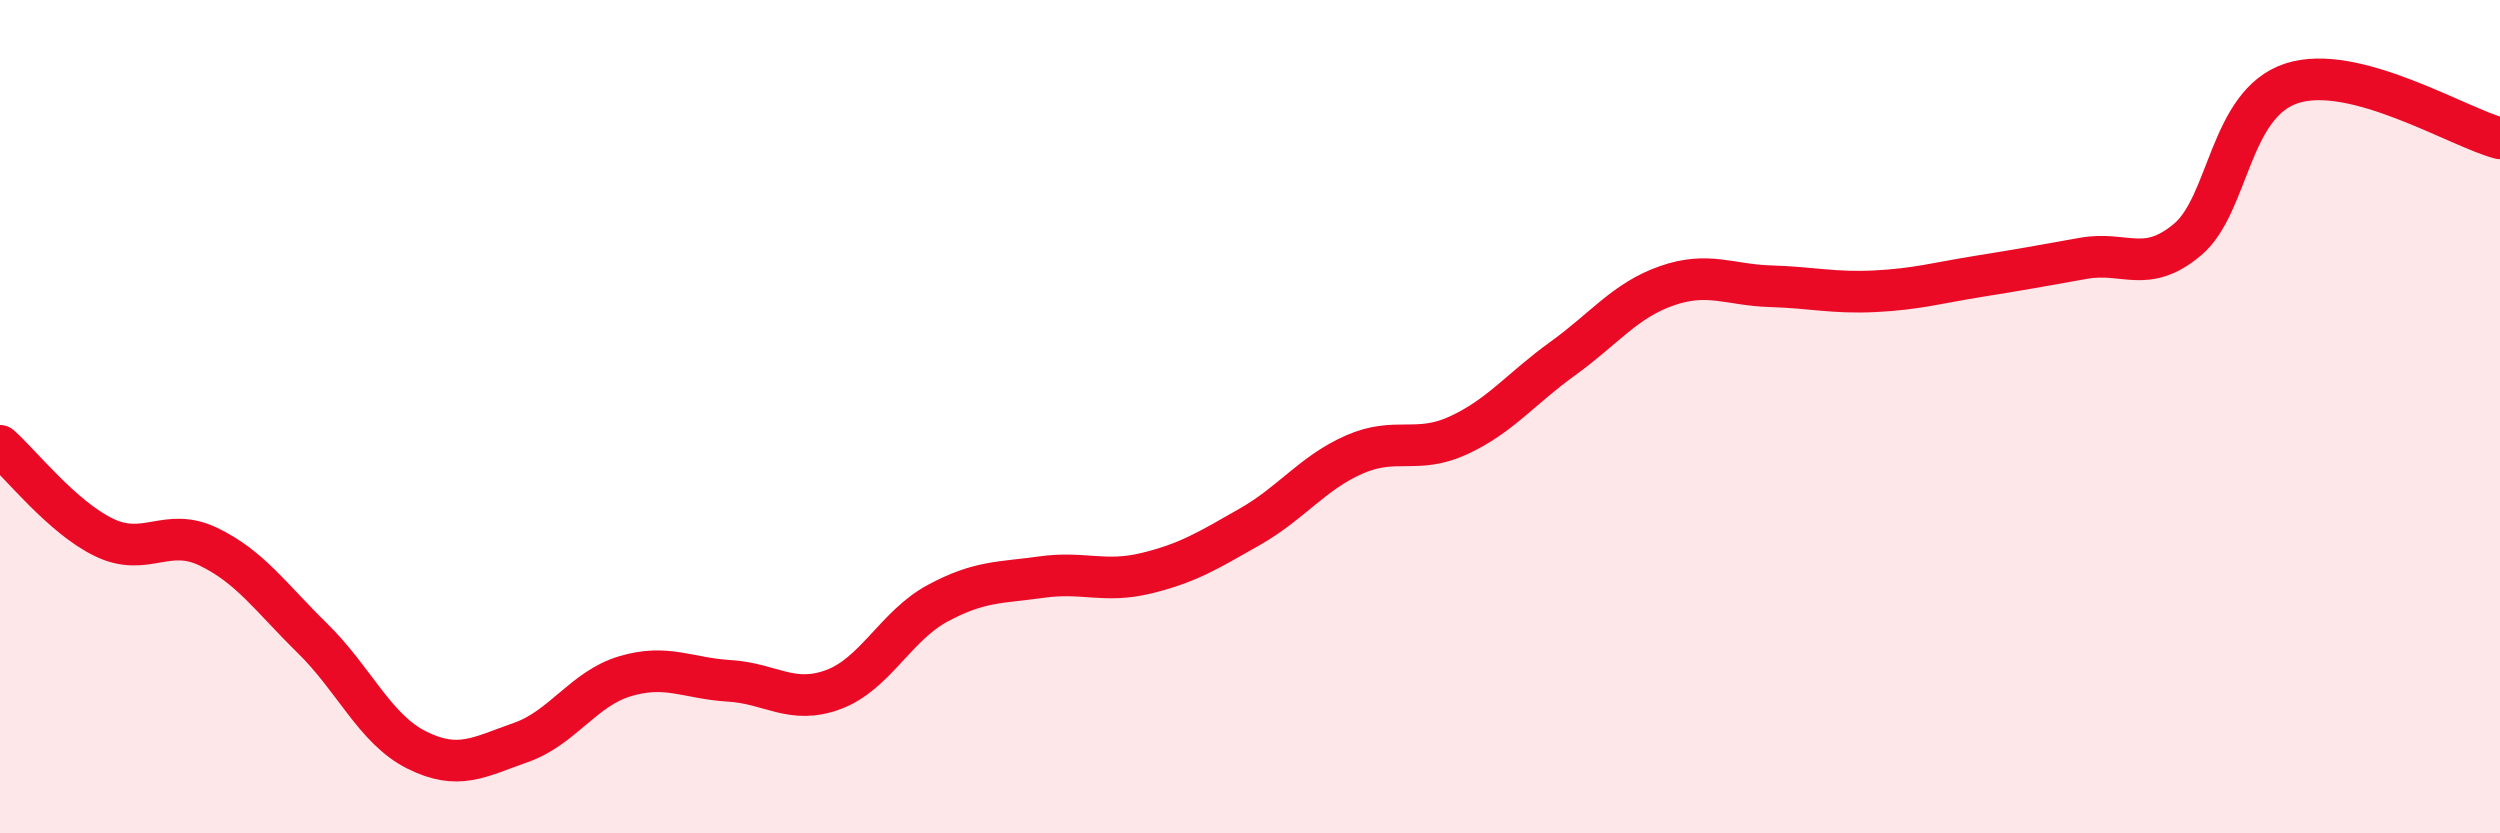
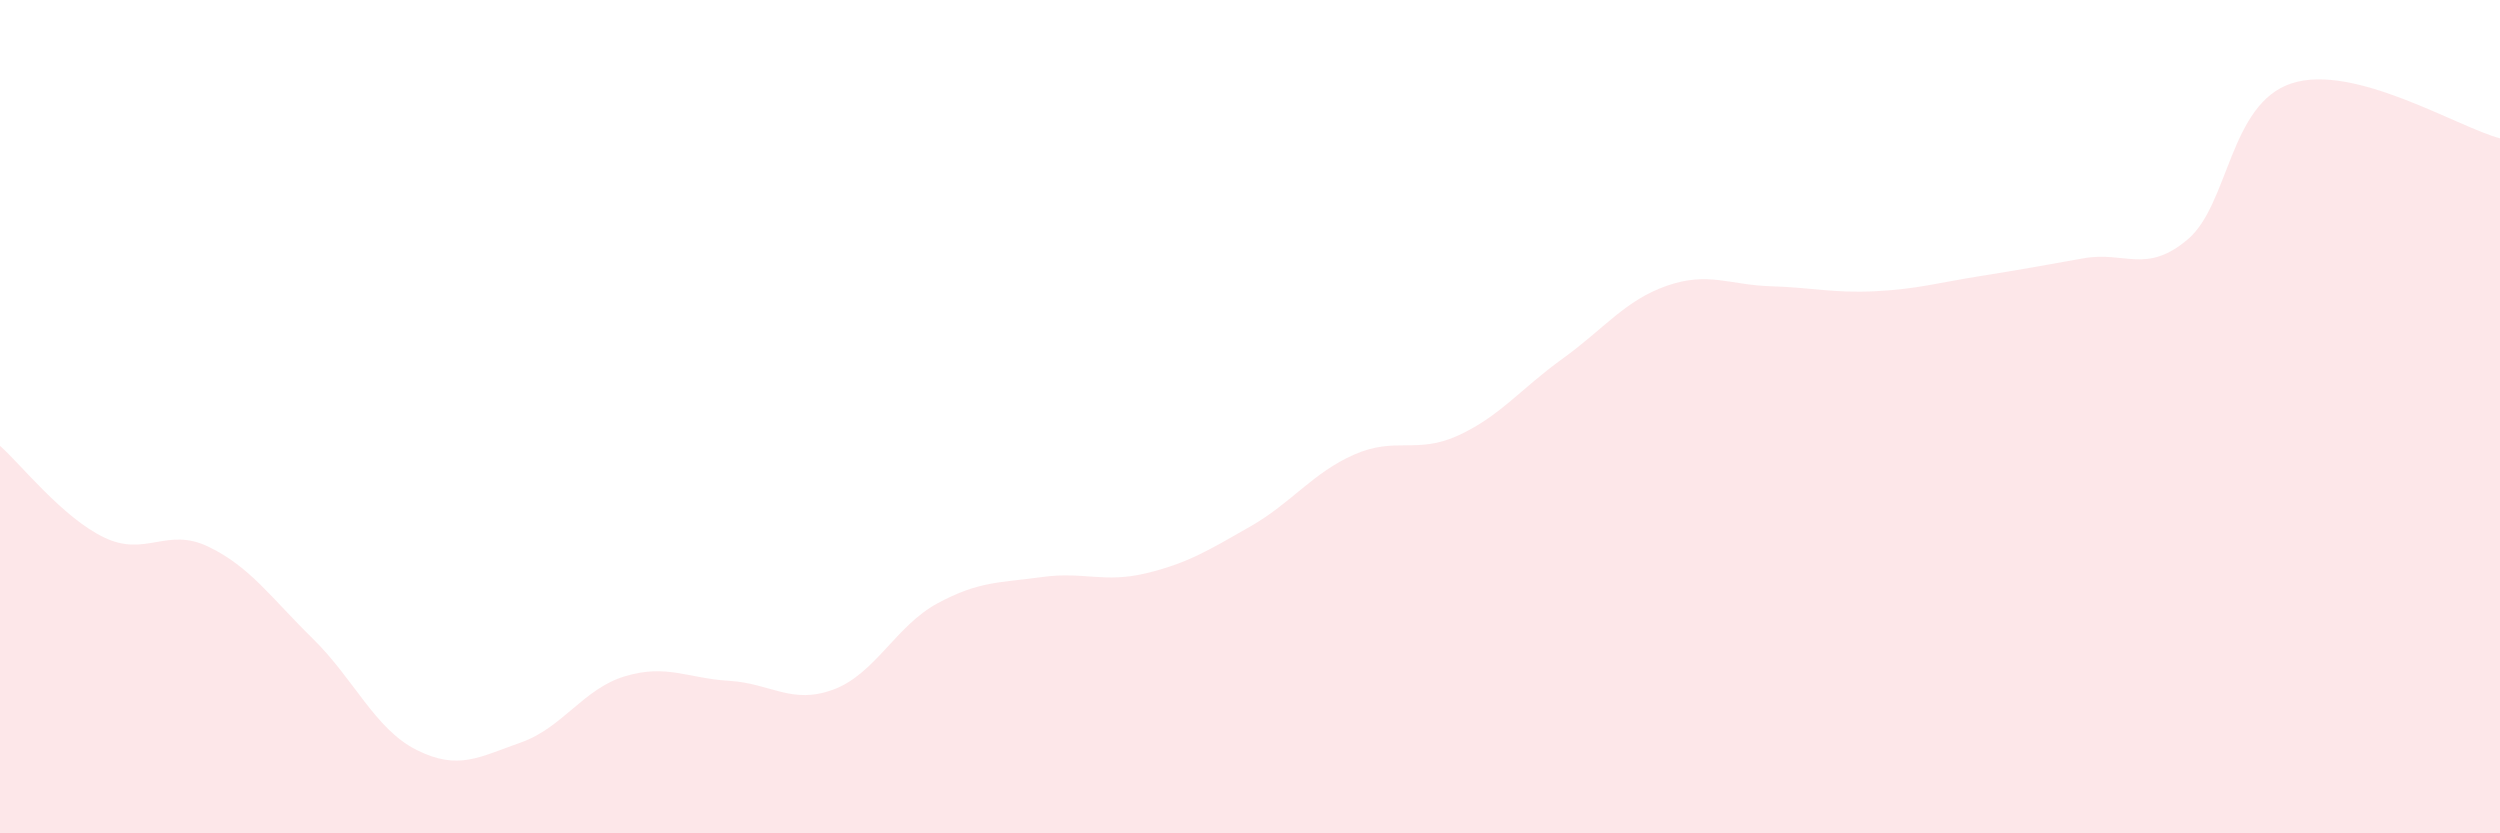
<svg xmlns="http://www.w3.org/2000/svg" width="60" height="20" viewBox="0 0 60 20">
  <path d="M 0,10.7 C 0.5,11.14 1.5,12.42 2.5,12.9 C 3.5,13.38 4,12.64 5,13.12 C 6,13.6 6.5,14.34 7.5,15.32 C 8.5,16.3 9,17.5 10,18 C 11,18.5 11.5,18.17 12.5,17.82 C 13.5,17.47 14,16.53 15,16.23 C 16,15.93 16.5,16.28 17.5,16.34 C 18.5,16.4 19,16.92 20,16.55 C 21,16.18 21.5,15.02 22.5,14.48 C 23.5,13.94 24,13.99 25,13.85 C 26,13.71 26.5,14 27.5,13.76 C 28.5,13.52 29,13.21 30,12.64 C 31,12.07 31.5,11.35 32.5,10.91 C 33.5,10.47 34,10.91 35,10.45 C 36,9.99 36.5,9.33 37.5,8.61 C 38.5,7.89 39,7.21 40,6.86 C 41,6.51 41.5,6.84 42.5,6.87 C 43.5,6.9 44,7.04 45,6.99 C 46,6.94 46.5,6.79 47.5,6.63 C 48.5,6.47 49,6.38 50,6.2 C 51,6.02 51.5,6.59 52.5,5.75 C 53.5,4.91 53.5,2.49 55,2 C 56.5,1.51 59,3.06 60,3.32L60 20L0 20Z" fill="#EB0A25" opacity="0.1" stroke-linecap="round" stroke-linejoin="round" />
-   <path d="M 0,10.7 C 0.5,11.14 1.5,12.42 2.5,12.9 C 3.5,13.38 4,12.64 5,13.12 C 6,13.6 6.5,14.34 7.5,15.32 C 8.5,16.3 9,17.5 10,18 C 11,18.5 11.5,18.17 12.5,17.82 C 13.5,17.47 14,16.53 15,16.23 C 16,15.93 16.5,16.28 17.5,16.34 C 18.5,16.4 19,16.92 20,16.55 C 21,16.18 21.5,15.02 22.5,14.48 C 23.5,13.94 24,13.99 25,13.85 C 26,13.71 26.5,14 27.5,13.76 C 28.5,13.52 29,13.21 30,12.64 C 31,12.07 31.5,11.35 32.5,10.91 C 33.5,10.47 34,10.91 35,10.45 C 36,9.99 36.5,9.33 37.5,8.61 C 38.5,7.89 39,7.21 40,6.86 C 41,6.51 41.5,6.84 42.5,6.87 C 43.5,6.9 44,7.04 45,6.99 C 46,6.94 46.5,6.79 47.5,6.63 C 48.5,6.47 49,6.38 50,6.2 C 51,6.02 51.5,6.59 52.5,5.75 C 53.5,4.91 53.5,2.49 55,2 C 56.5,1.51 59,3.06 60,3.32" stroke="#EB0A25" stroke-width="1" fill="none" stroke-linecap="round" stroke-linejoin="round" />
</svg>